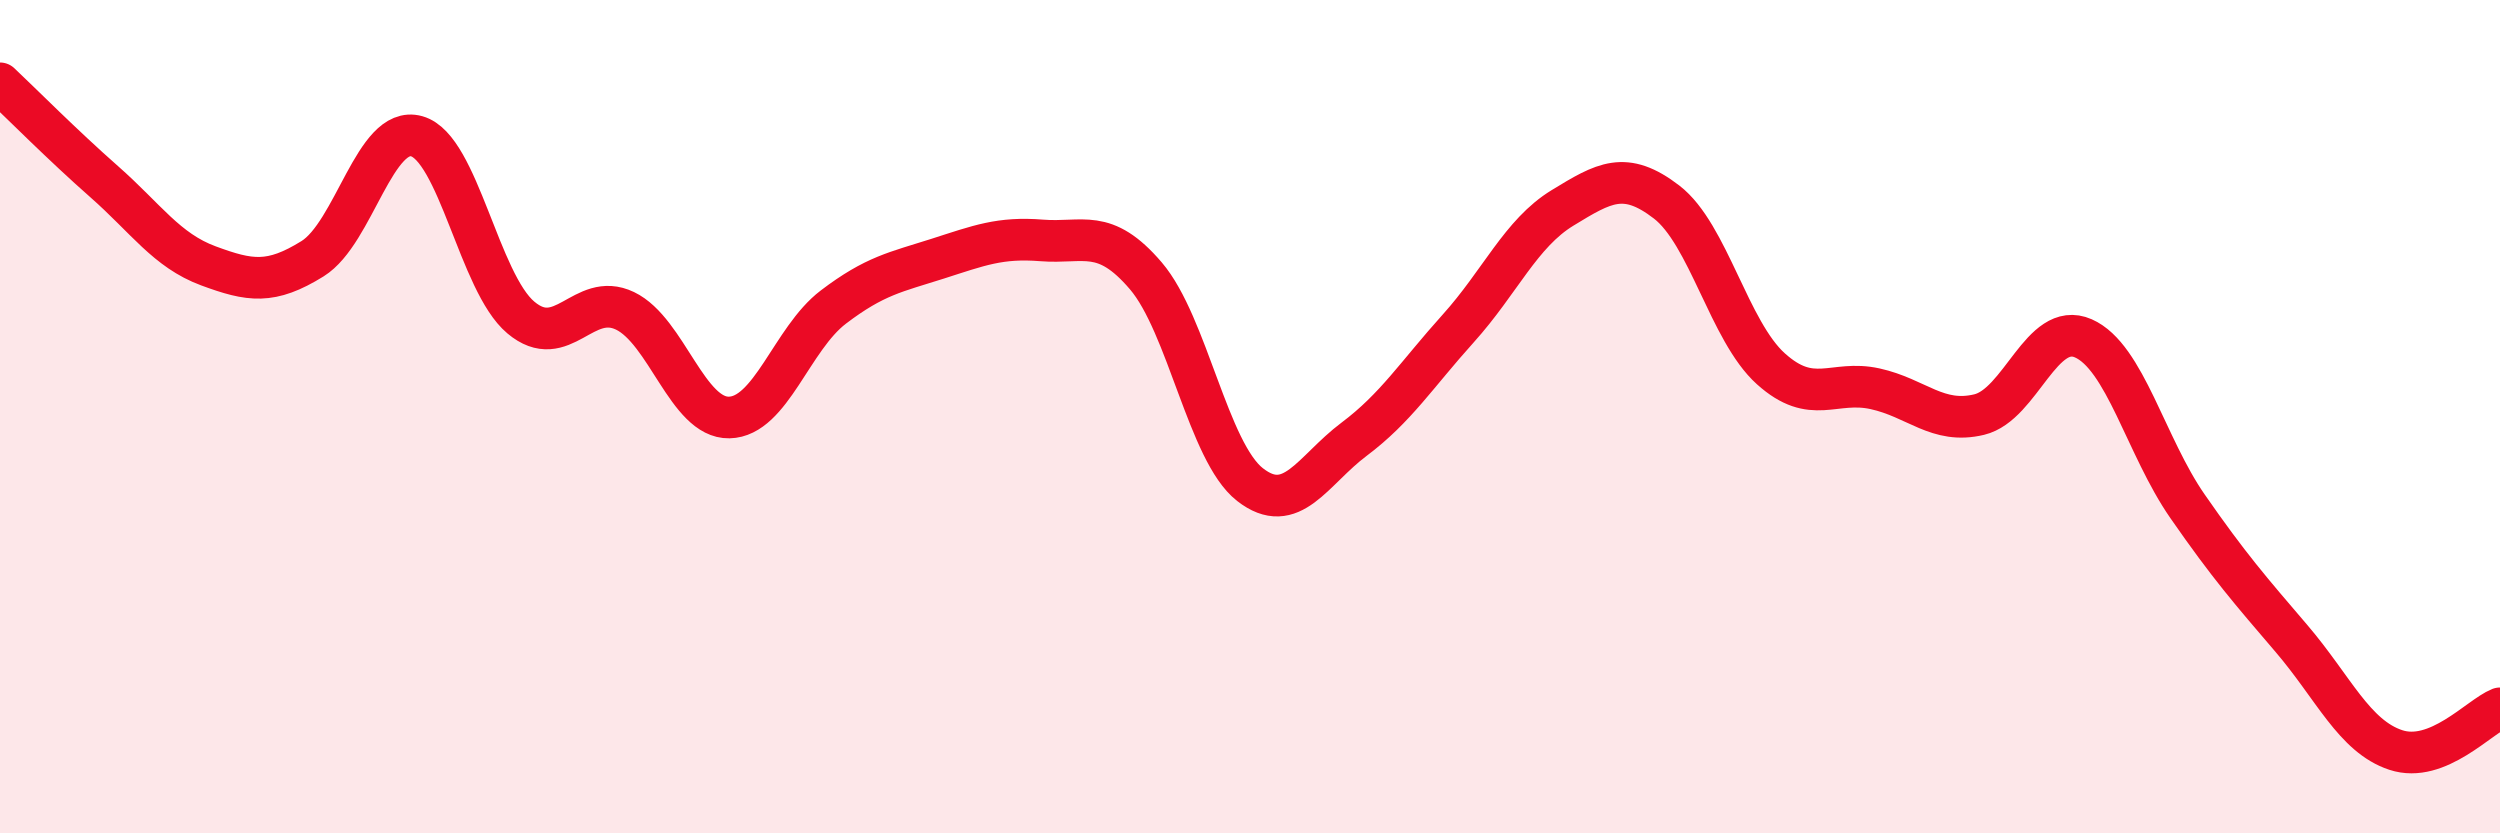
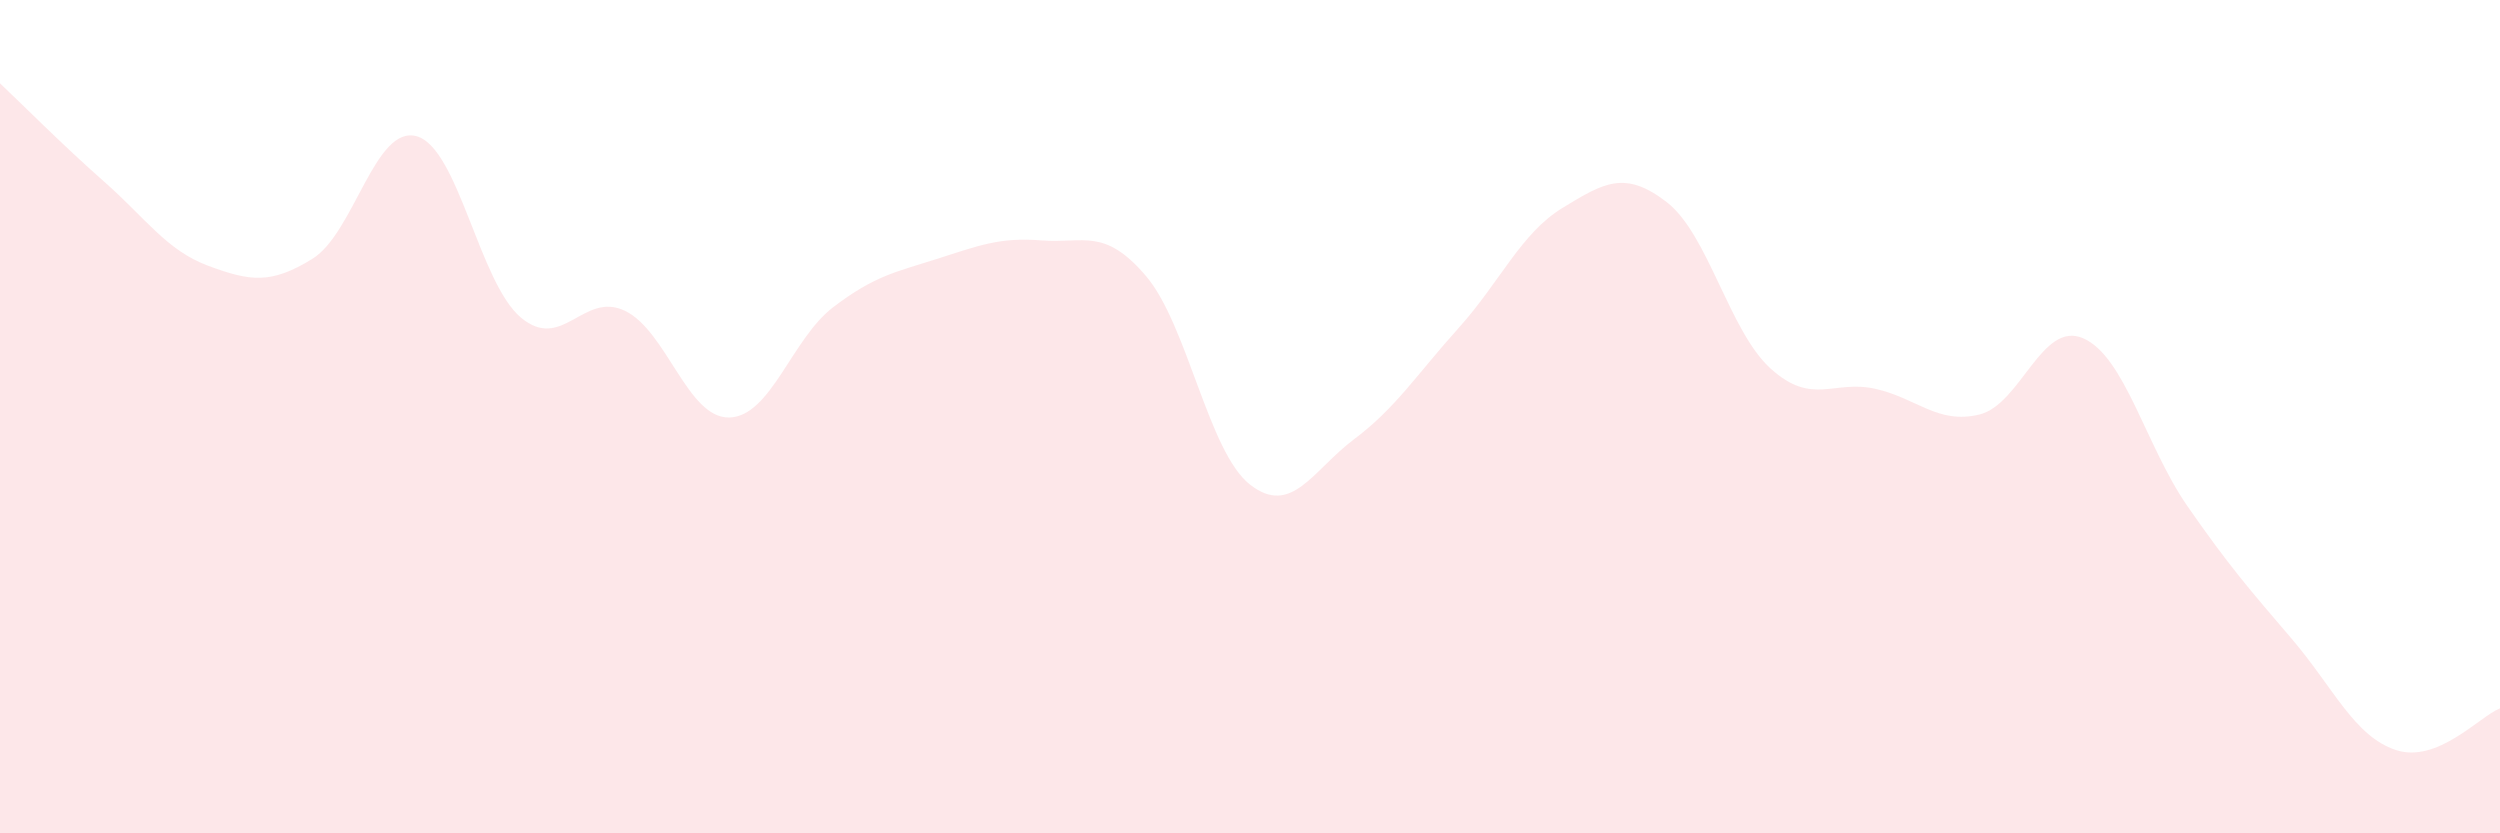
<svg xmlns="http://www.w3.org/2000/svg" width="60" height="20" viewBox="0 0 60 20">
  <path d="M 0,2 C 0.5,2.47 1.5,3.48 2.5,4.36 C 3.5,5.24 4,6.01 5,6.38 C 6,6.75 6.5,6.83 7.5,6.21 C 8.5,5.59 9,2.99 10,3.27 C 11,3.55 11.5,6.78 12.5,7.62 C 13.5,8.46 14,6.98 15,7.46 C 16,7.94 16.5,10.04 17.5,10.02 C 18.5,10 19,8.13 20,7.37 C 21,6.61 21.5,6.53 22.5,6.21 C 23.5,5.89 24,5.69 25,5.77 C 26,5.85 26.5,5.45 27.5,6.62 C 28.5,7.79 29,10.85 30,11.63 C 31,12.41 31.5,11.29 32.5,10.54 C 33.5,9.79 34,8.99 35,7.88 C 36,6.77 36.5,5.6 37.5,4.99 C 38.5,4.38 39,4.08 40,4.85 C 41,5.62 41.5,7.95 42.5,8.85 C 43.5,9.75 44,9.11 45,9.33 C 46,9.55 46.5,10.19 47.5,9.95 C 48.5,9.71 49,7.68 50,8.12 C 51,8.56 51.5,10.71 52.5,12.15 C 53.5,13.59 54,14.16 55,15.33 C 56,16.5 56.5,17.67 57.5,18 C 58.5,18.33 59.5,17.2 60,17L60 20L0 20Z" fill="#EB0A25" opacity="0.1" stroke-linecap="round" stroke-linejoin="round" />
-   <path d="M 0,2 C 0.5,2.47 1.5,3.48 2.5,4.36 C 3.5,5.24 4,6.01 5,6.38 C 6,6.75 6.5,6.83 7.5,6.21 C 8.5,5.59 9,2.99 10,3.27 C 11,3.55 11.5,6.78 12.5,7.62 C 13.5,8.46 14,6.98 15,7.46 C 16,7.94 16.5,10.04 17.5,10.02 C 18.5,10 19,8.13 20,7.37 C 21,6.61 21.5,6.53 22.5,6.21 C 23.5,5.89 24,5.69 25,5.77 C 26,5.85 26.5,5.45 27.5,6.62 C 28.5,7.79 29,10.85 30,11.63 C 31,12.41 31.5,11.29 32.5,10.54 C 33.5,9.79 34,8.99 35,7.88 C 36,6.77 36.5,5.6 37.5,4.99 C 38.5,4.38 39,4.08 40,4.85 C 41,5.62 41.5,7.95 42.5,8.85 C 43.5,9.75 44,9.11 45,9.33 C 46,9.55 46.5,10.19 47.5,9.95 C 48.5,9.71 49,7.68 50,8.12 C 51,8.56 51.5,10.71 52.5,12.15 C 53.5,13.59 54,14.16 55,15.33 C 56,16.5 56.5,17.67 57.5,18 C 58.5,18.33 59.5,17.2 60,17" stroke="#EB0A25" stroke-width="1" fill="none" stroke-linecap="round" stroke-linejoin="round" />
</svg>